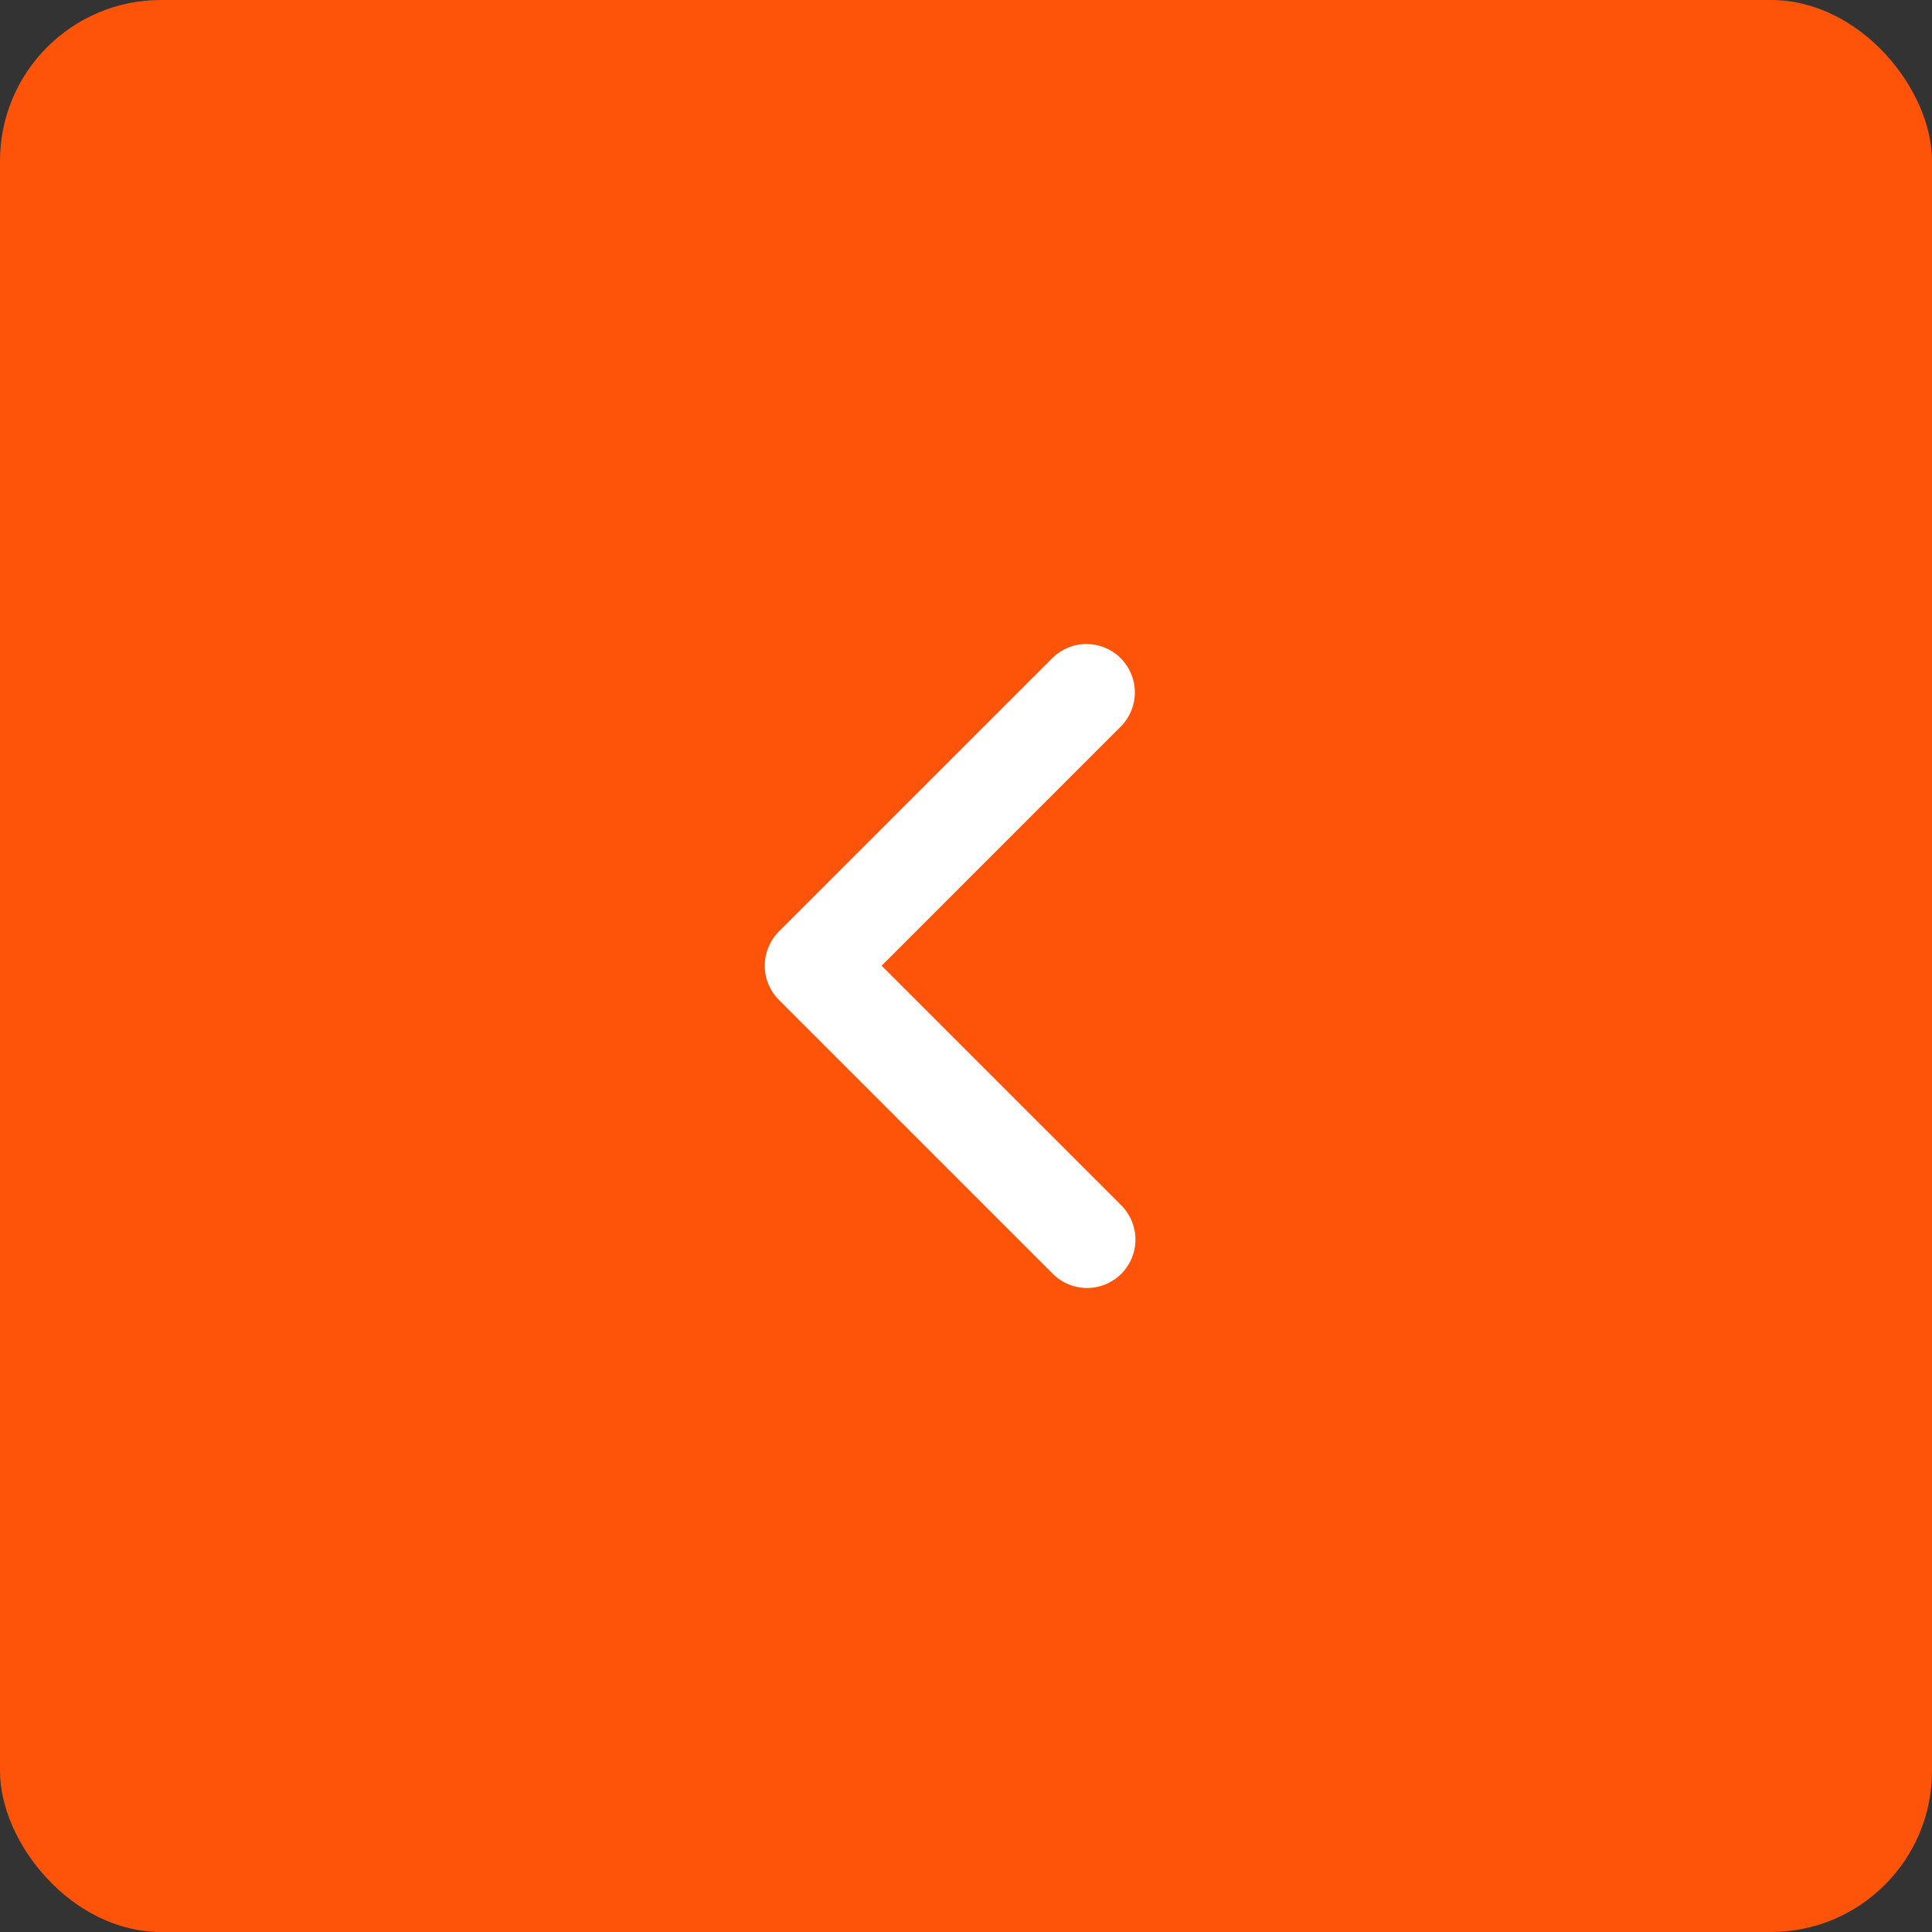
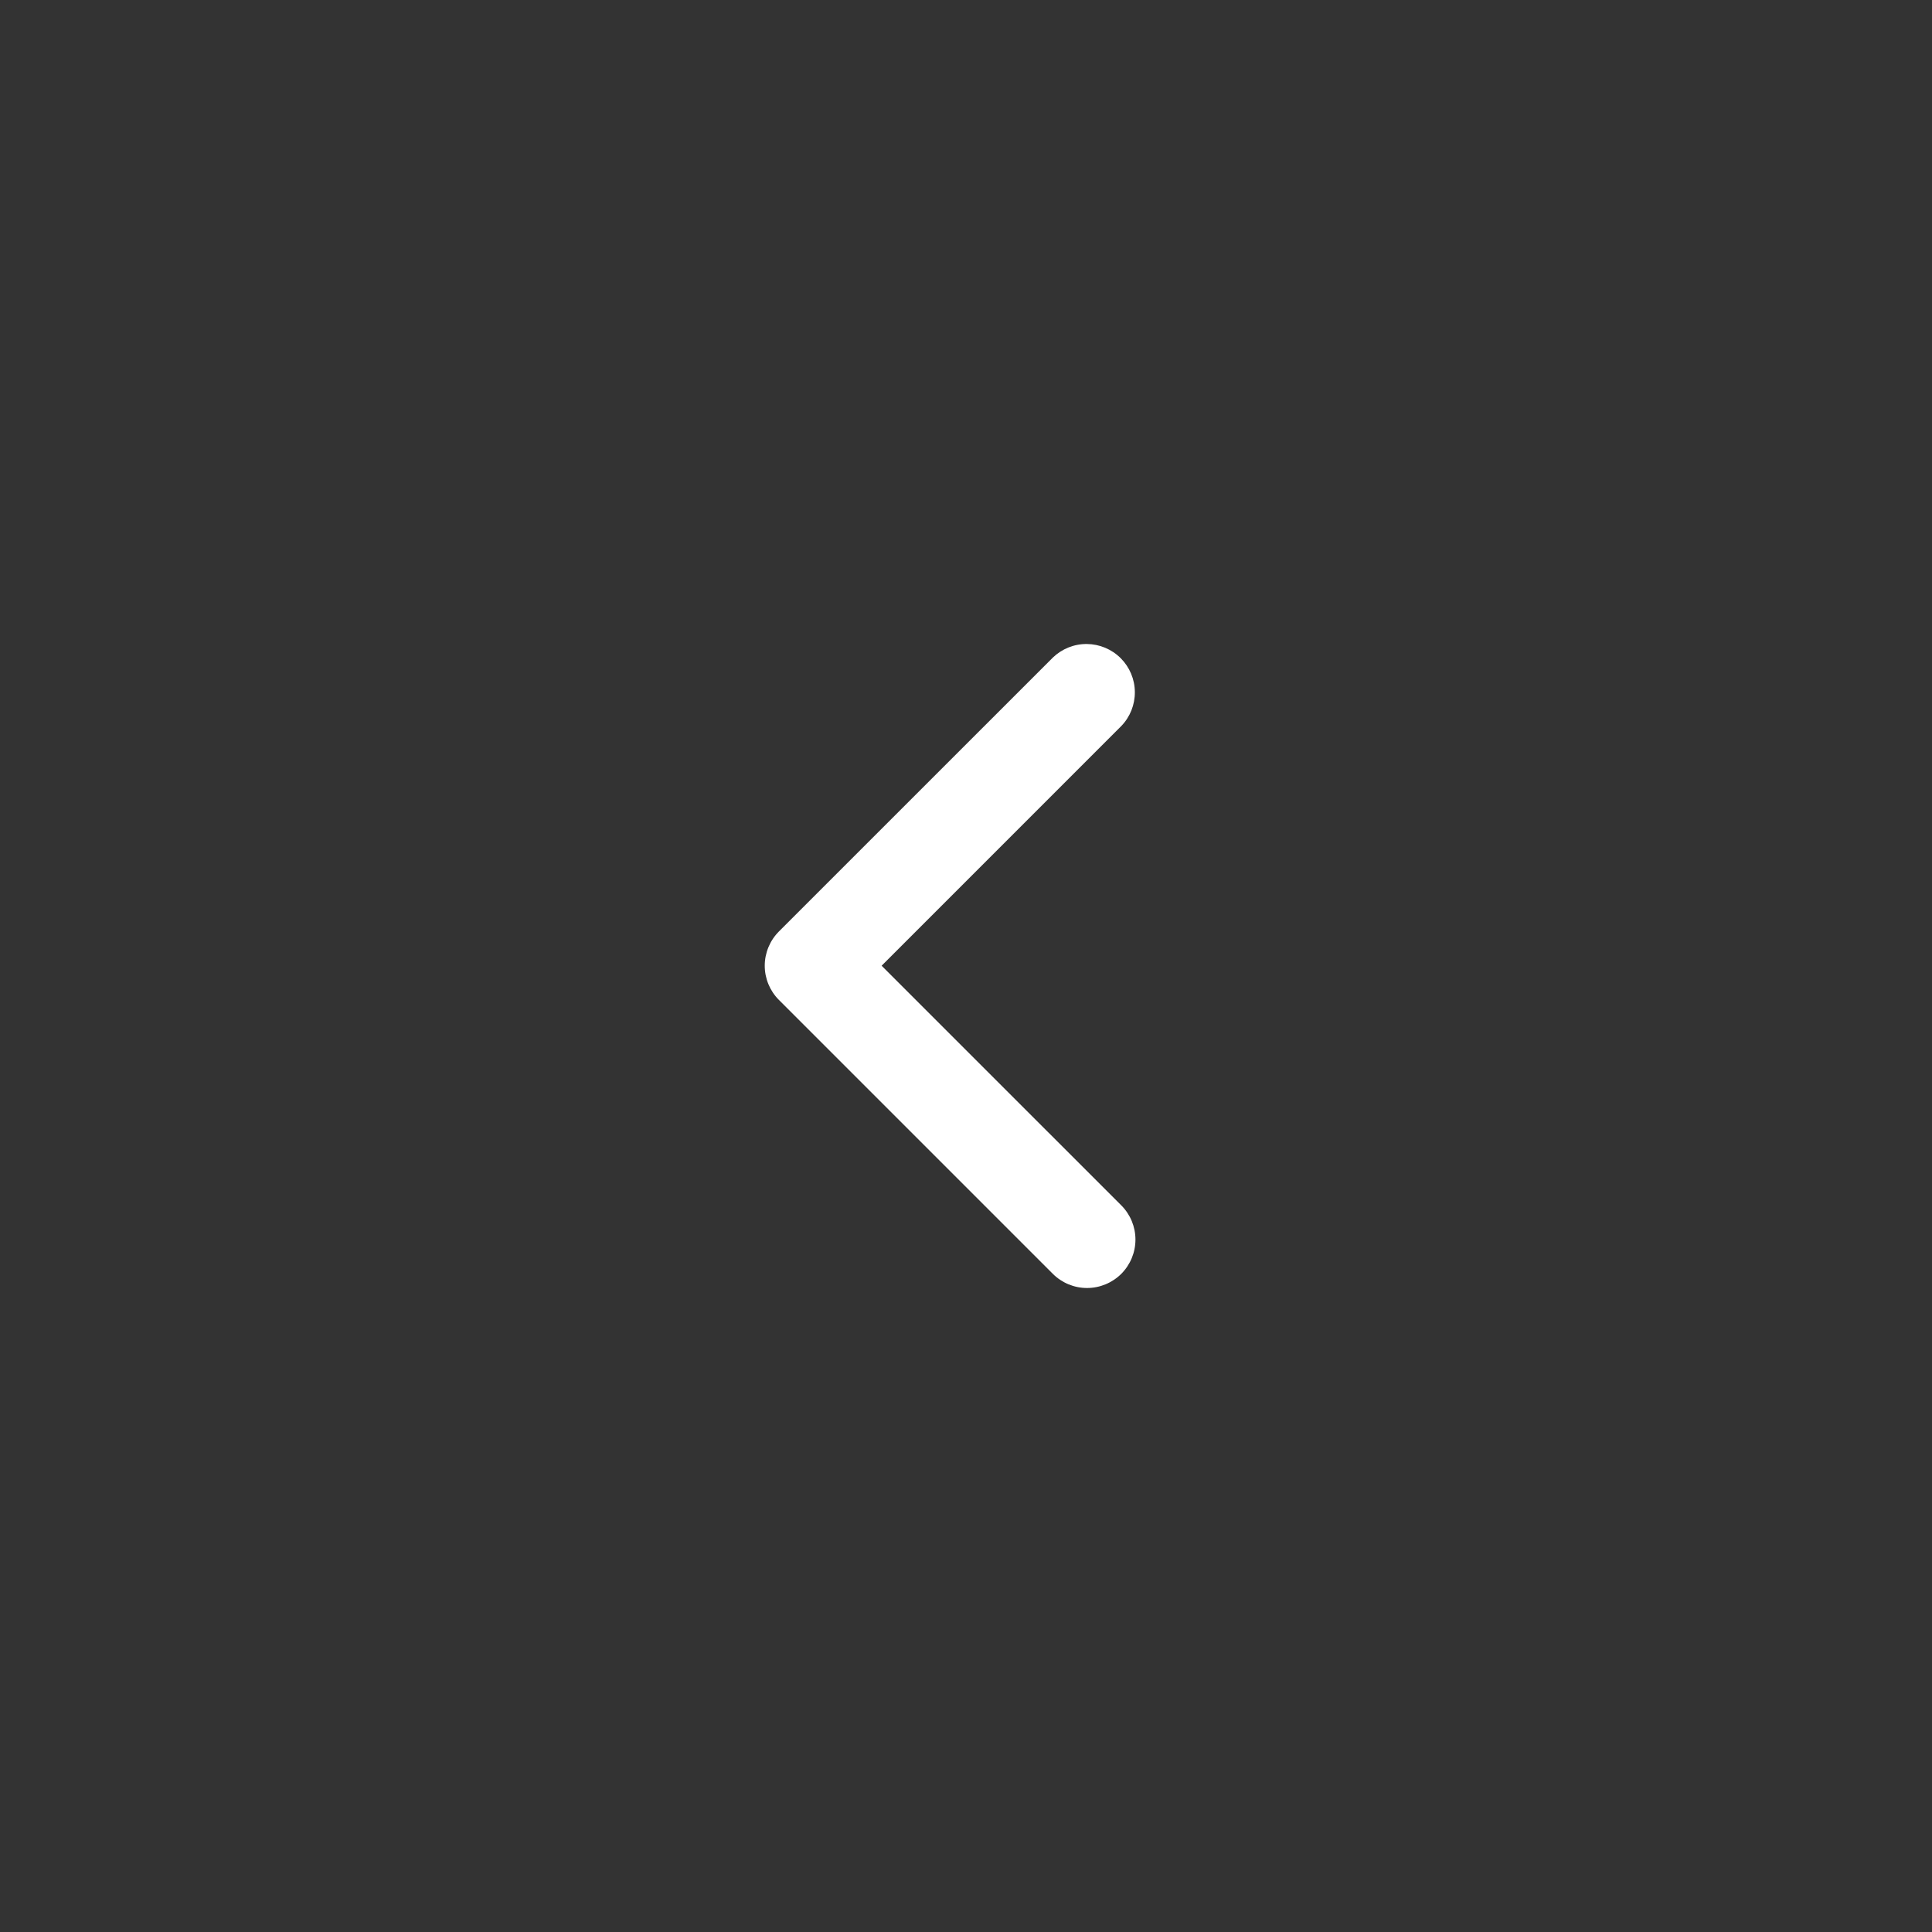
<svg xmlns="http://www.w3.org/2000/svg" width="48" height="48" viewBox="0 0 48 48" fill="none">
  <rect x="0" y="0" width="48" height="48" fill="#333333" stroke="none" />
-   <rect width="48" height="48" rx="4" fill="#FE5409" />
  <path d="M27.858 31.648C28.083 31.422 28.21 31.116 28.21 30.797C28.21 30.478 28.083 30.172 27.858 29.947L21.904 23.993L27.858 18.038C28.077 17.812 28.198 17.508 28.195 17.192C28.193 16.877 28.066 16.575 27.843 16.352C27.62 16.129 27.318 16.003 27.003 16C26.688 15.997 26.384 16.119 26.157 16.338L19.352 23.142C19.127 23.368 19 23.674 19 23.993C19 24.312 19.127 24.618 19.352 24.843L26.157 31.648C26.382 31.873 26.688 32 27.007 32C27.326 32 27.632 31.873 27.858 31.648Z" fill="white" />
</svg>